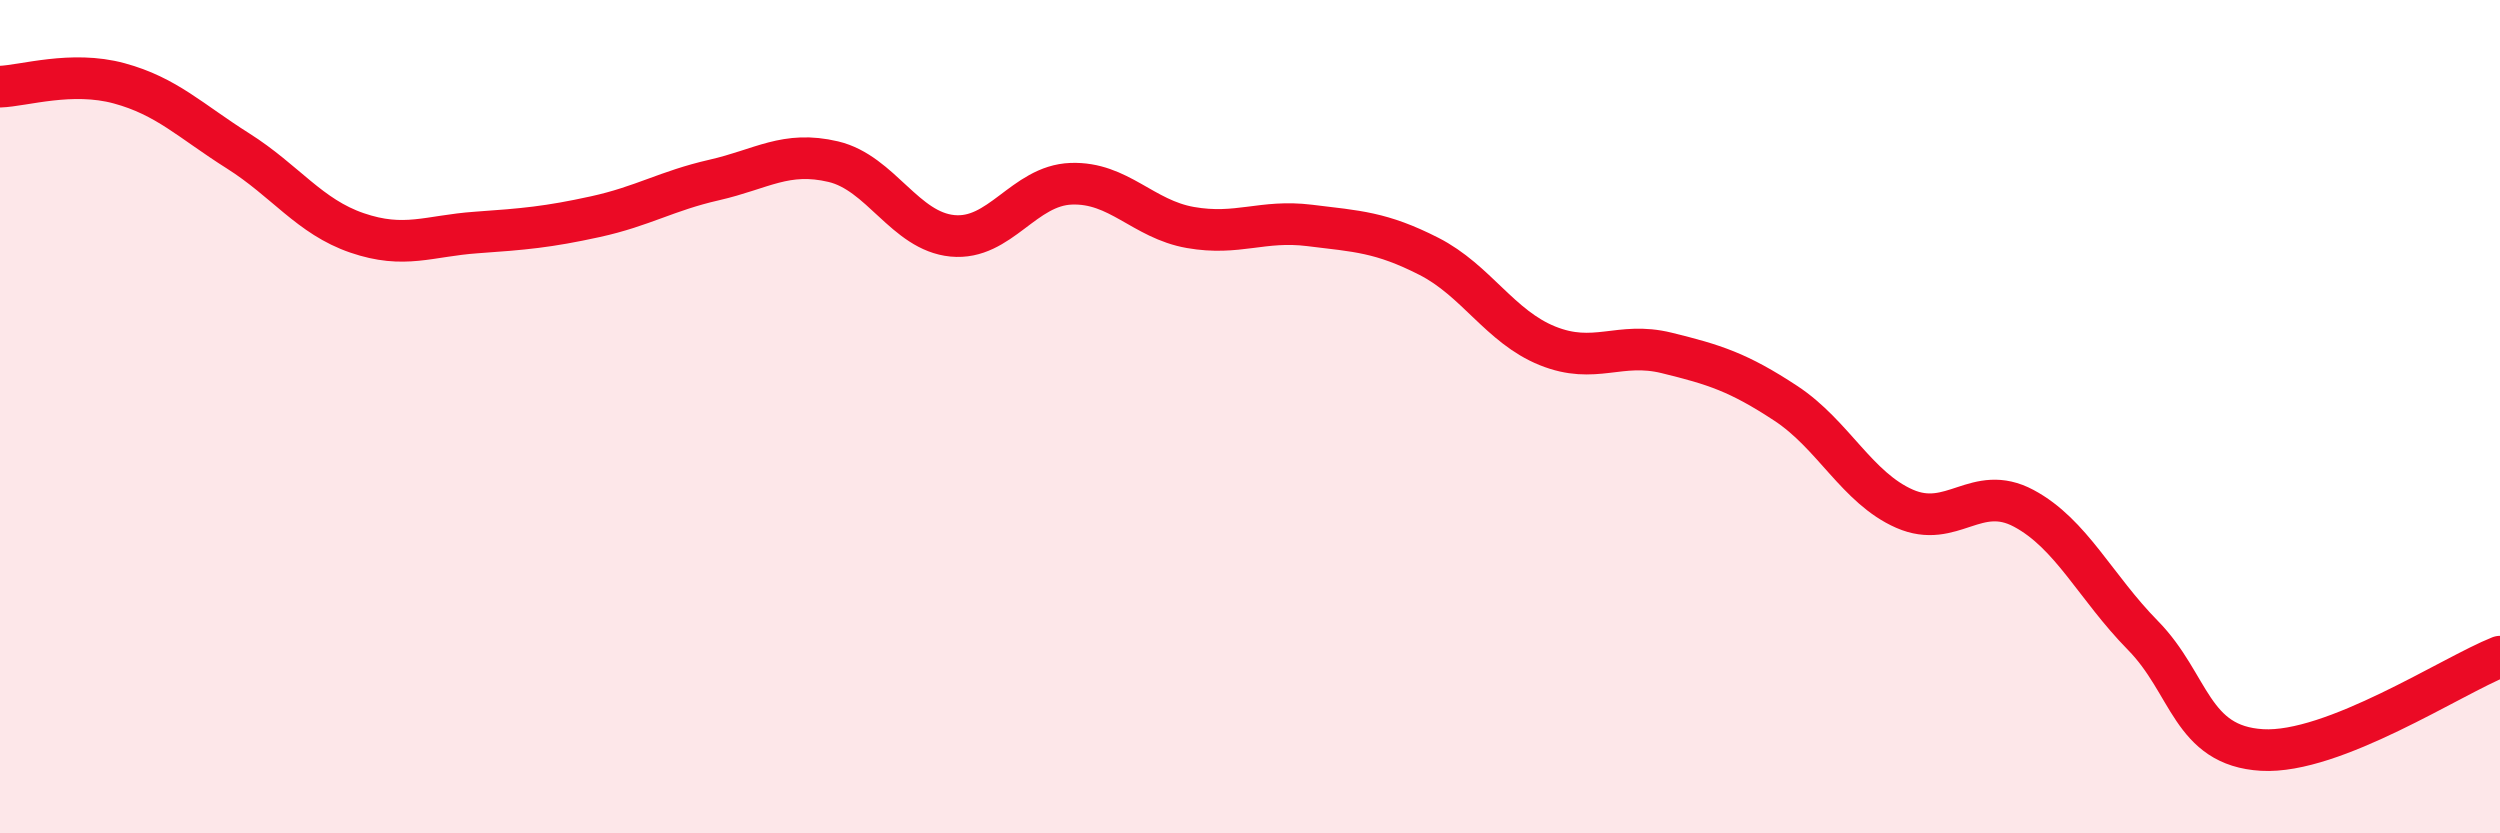
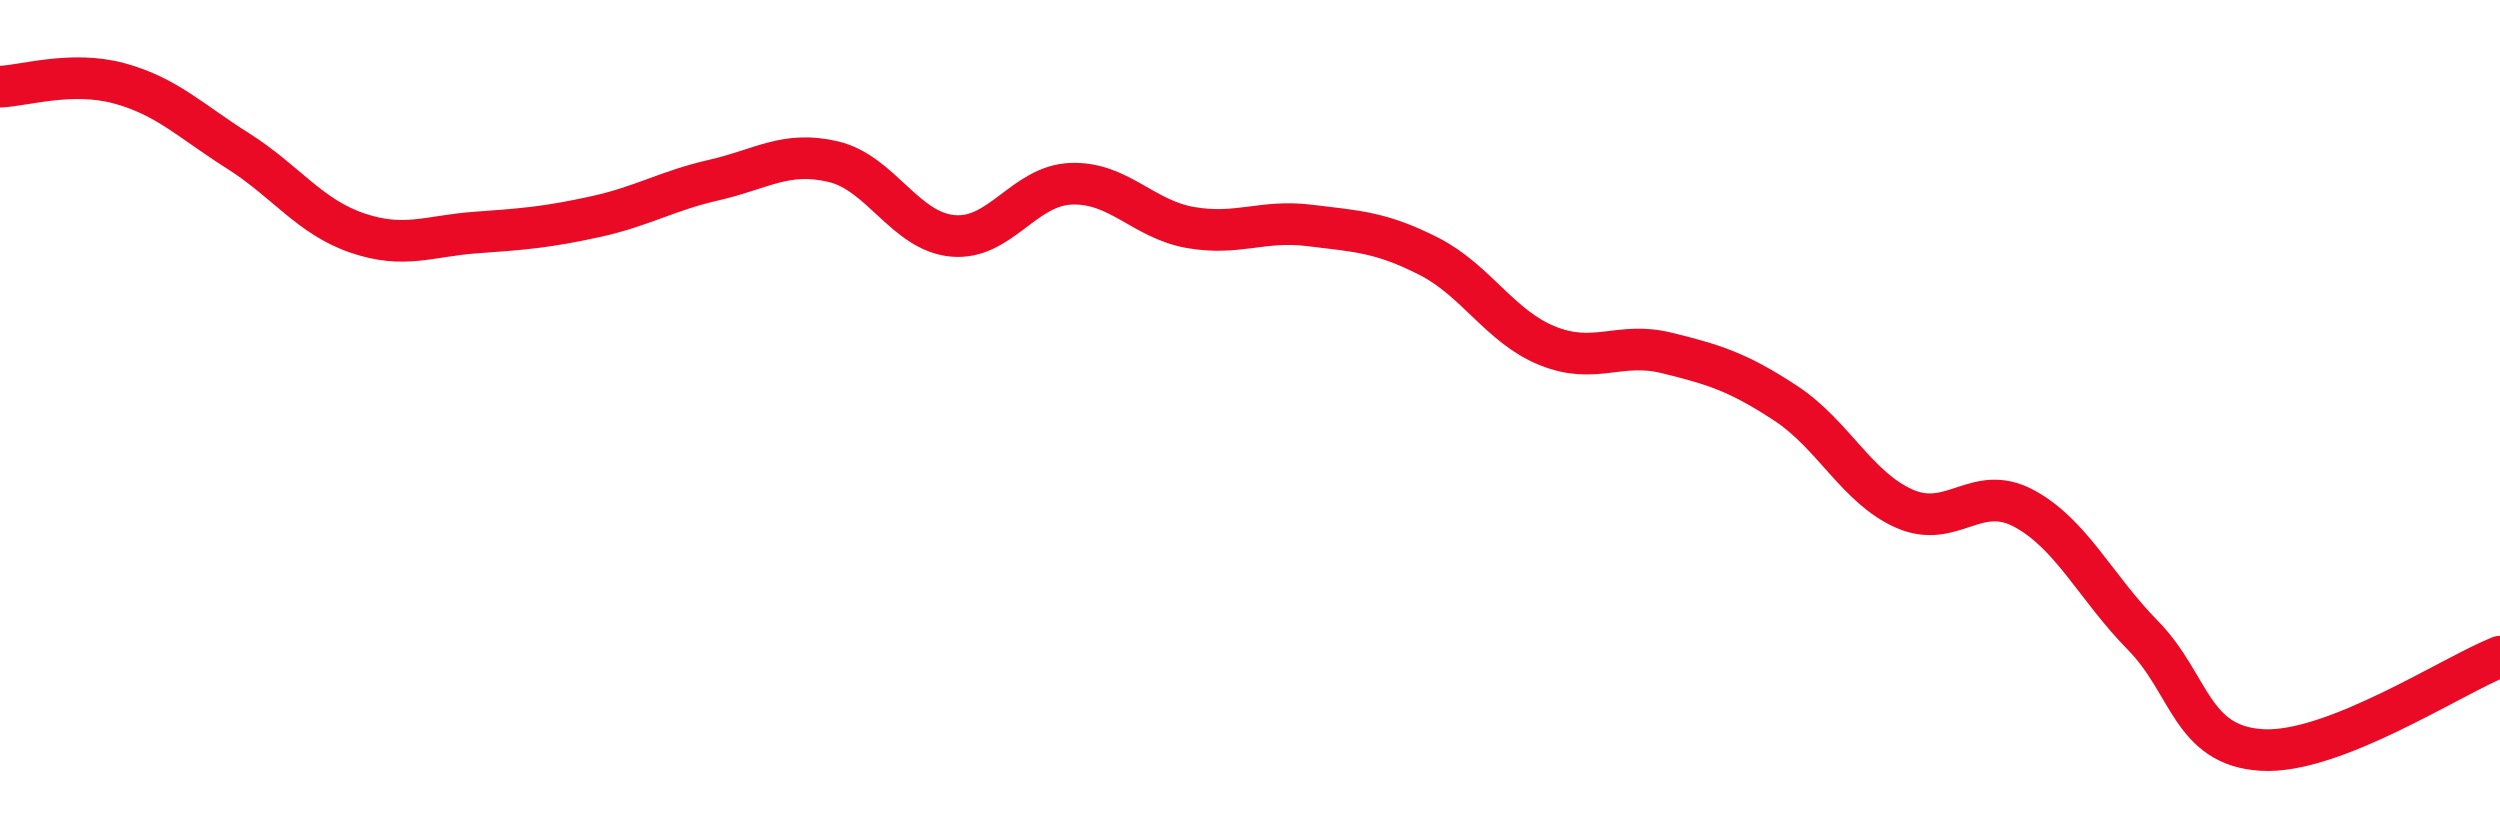
<svg xmlns="http://www.w3.org/2000/svg" width="60" height="20" viewBox="0 0 60 20">
-   <path d="M 0,2.08 C 0.57,2.06 1.72,1.69 2.86,2 C 4,2.31 4.57,2.9 5.71,3.62 C 6.85,4.34 7.43,5.2 8.57,5.59 C 9.71,5.98 10.29,5.66 11.43,5.58 C 12.57,5.5 13.15,5.45 14.29,5.2 C 15.43,4.95 16,4.58 17.14,4.32 C 18.28,4.06 18.86,3.61 20,3.88 C 21.14,4.15 21.72,5.55 22.86,5.66 C 24,5.77 24.57,4.45 25.71,4.41 C 26.85,4.37 27.43,5.26 28.57,5.46 C 29.71,5.66 30.29,5.27 31.43,5.41 C 32.57,5.55 33.15,5.57 34.29,6.15 C 35.43,6.73 36,7.84 37.14,8.3 C 38.28,8.76 38.86,8.19 40,8.47 C 41.14,8.75 41.72,8.93 42.86,9.68 C 44,10.43 44.57,11.71 45.71,12.21 C 46.85,12.71 47.43,11.59 48.57,12.2 C 49.71,12.81 50.29,14.09 51.43,15.25 C 52.57,16.41 52.58,17.9 54.29,18 C 56,18.1 58.86,16.21 60,15.76L60 20L0 20Z" fill="#EB0A25" opacity="0.1" stroke-linecap="round" stroke-linejoin="round" />
  <path d="M 0,2.08 C 0.57,2.06 1.72,1.69 2.86,2 C 4,2.31 4.57,2.9 5.71,3.62 C 6.85,4.34 7.43,5.2 8.57,5.59 C 9.71,5.98 10.29,5.66 11.43,5.58 C 12.57,5.5 13.15,5.45 14.29,5.2 C 15.43,4.95 16,4.58 17.14,4.32 C 18.28,4.06 18.86,3.61 20,3.88 C 21.14,4.15 21.72,5.55 22.86,5.66 C 24,5.77 24.57,4.45 25.71,4.41 C 26.85,4.37 27.43,5.26 28.57,5.46 C 29.71,5.66 30.29,5.27 31.43,5.41 C 32.57,5.55 33.15,5.57 34.29,6.15 C 35.43,6.73 36,7.84 37.14,8.3 C 38.28,8.76 38.86,8.19 40,8.47 C 41.14,8.75 41.72,8.93 42.86,9.68 C 44,10.43 44.57,11.71 45.71,12.21 C 46.85,12.71 47.43,11.59 48.57,12.2 C 49.71,12.81 50.29,14.09 51.43,15.25 C 52.57,16.41 52.58,17.9 54.29,18 C 56,18.1 58.86,16.21 60,15.76" stroke="#EB0A25" stroke-width="1" fill="none" stroke-linecap="round" stroke-linejoin="round" />
</svg>